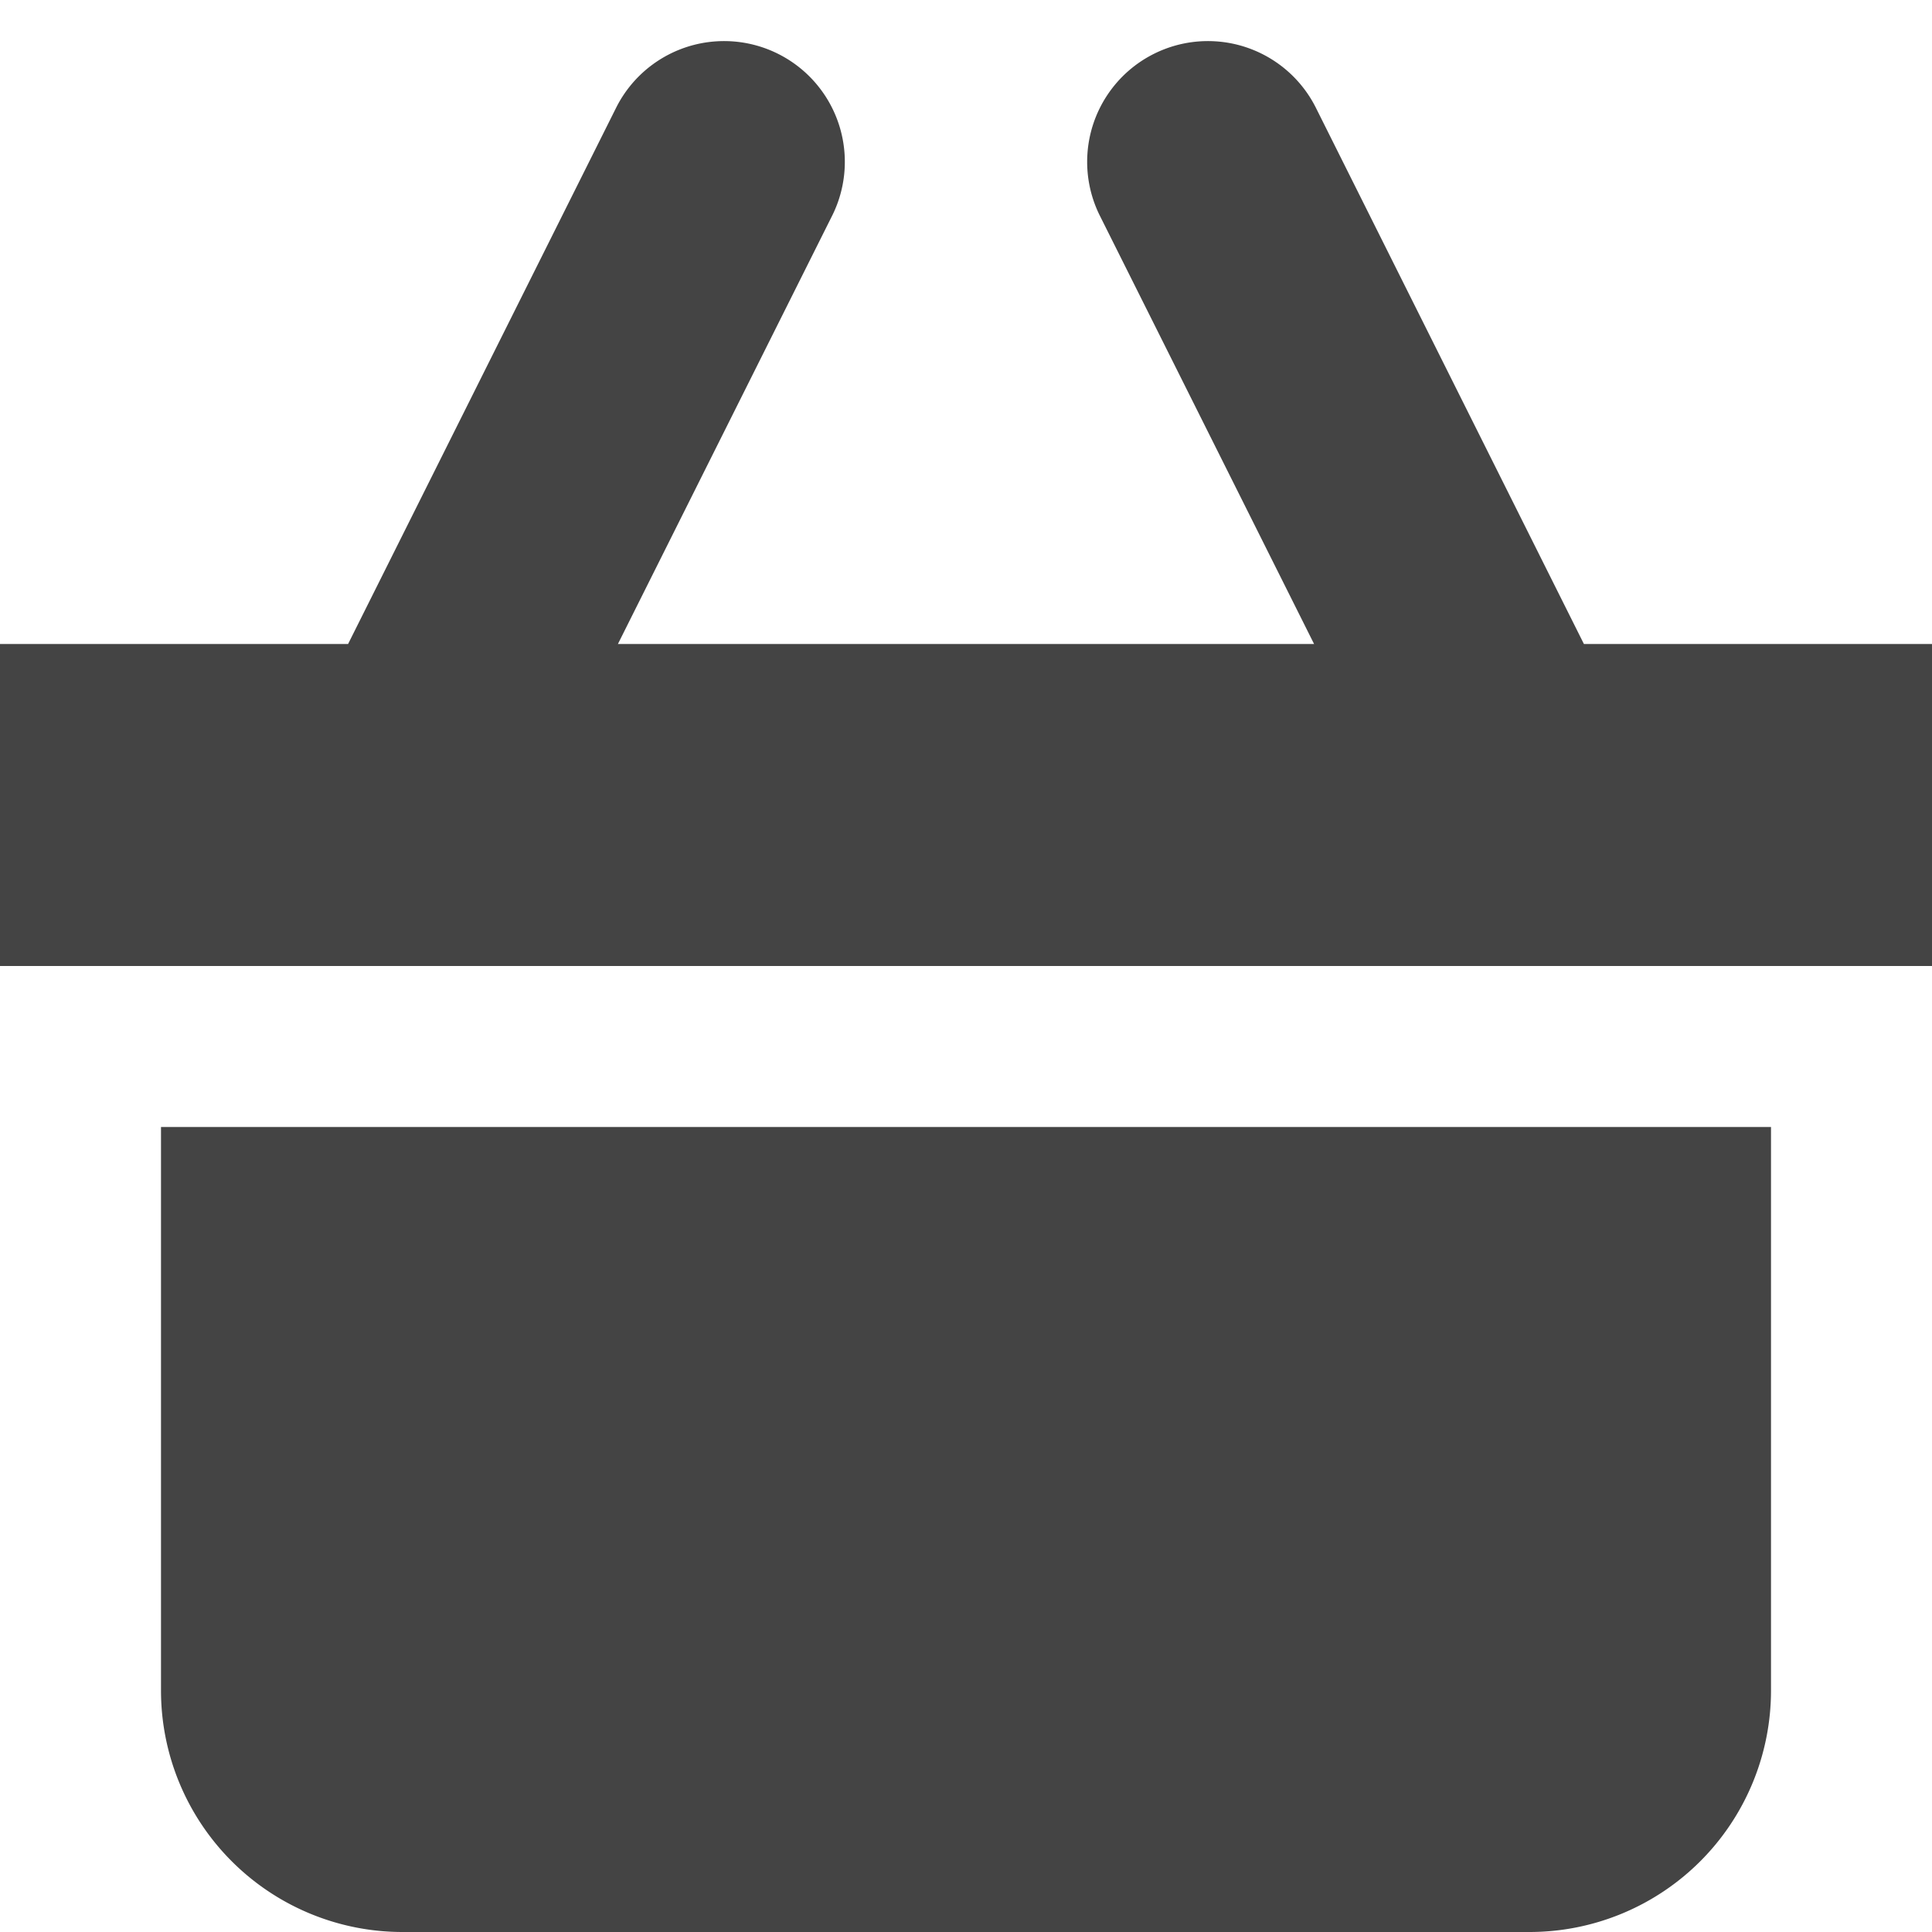
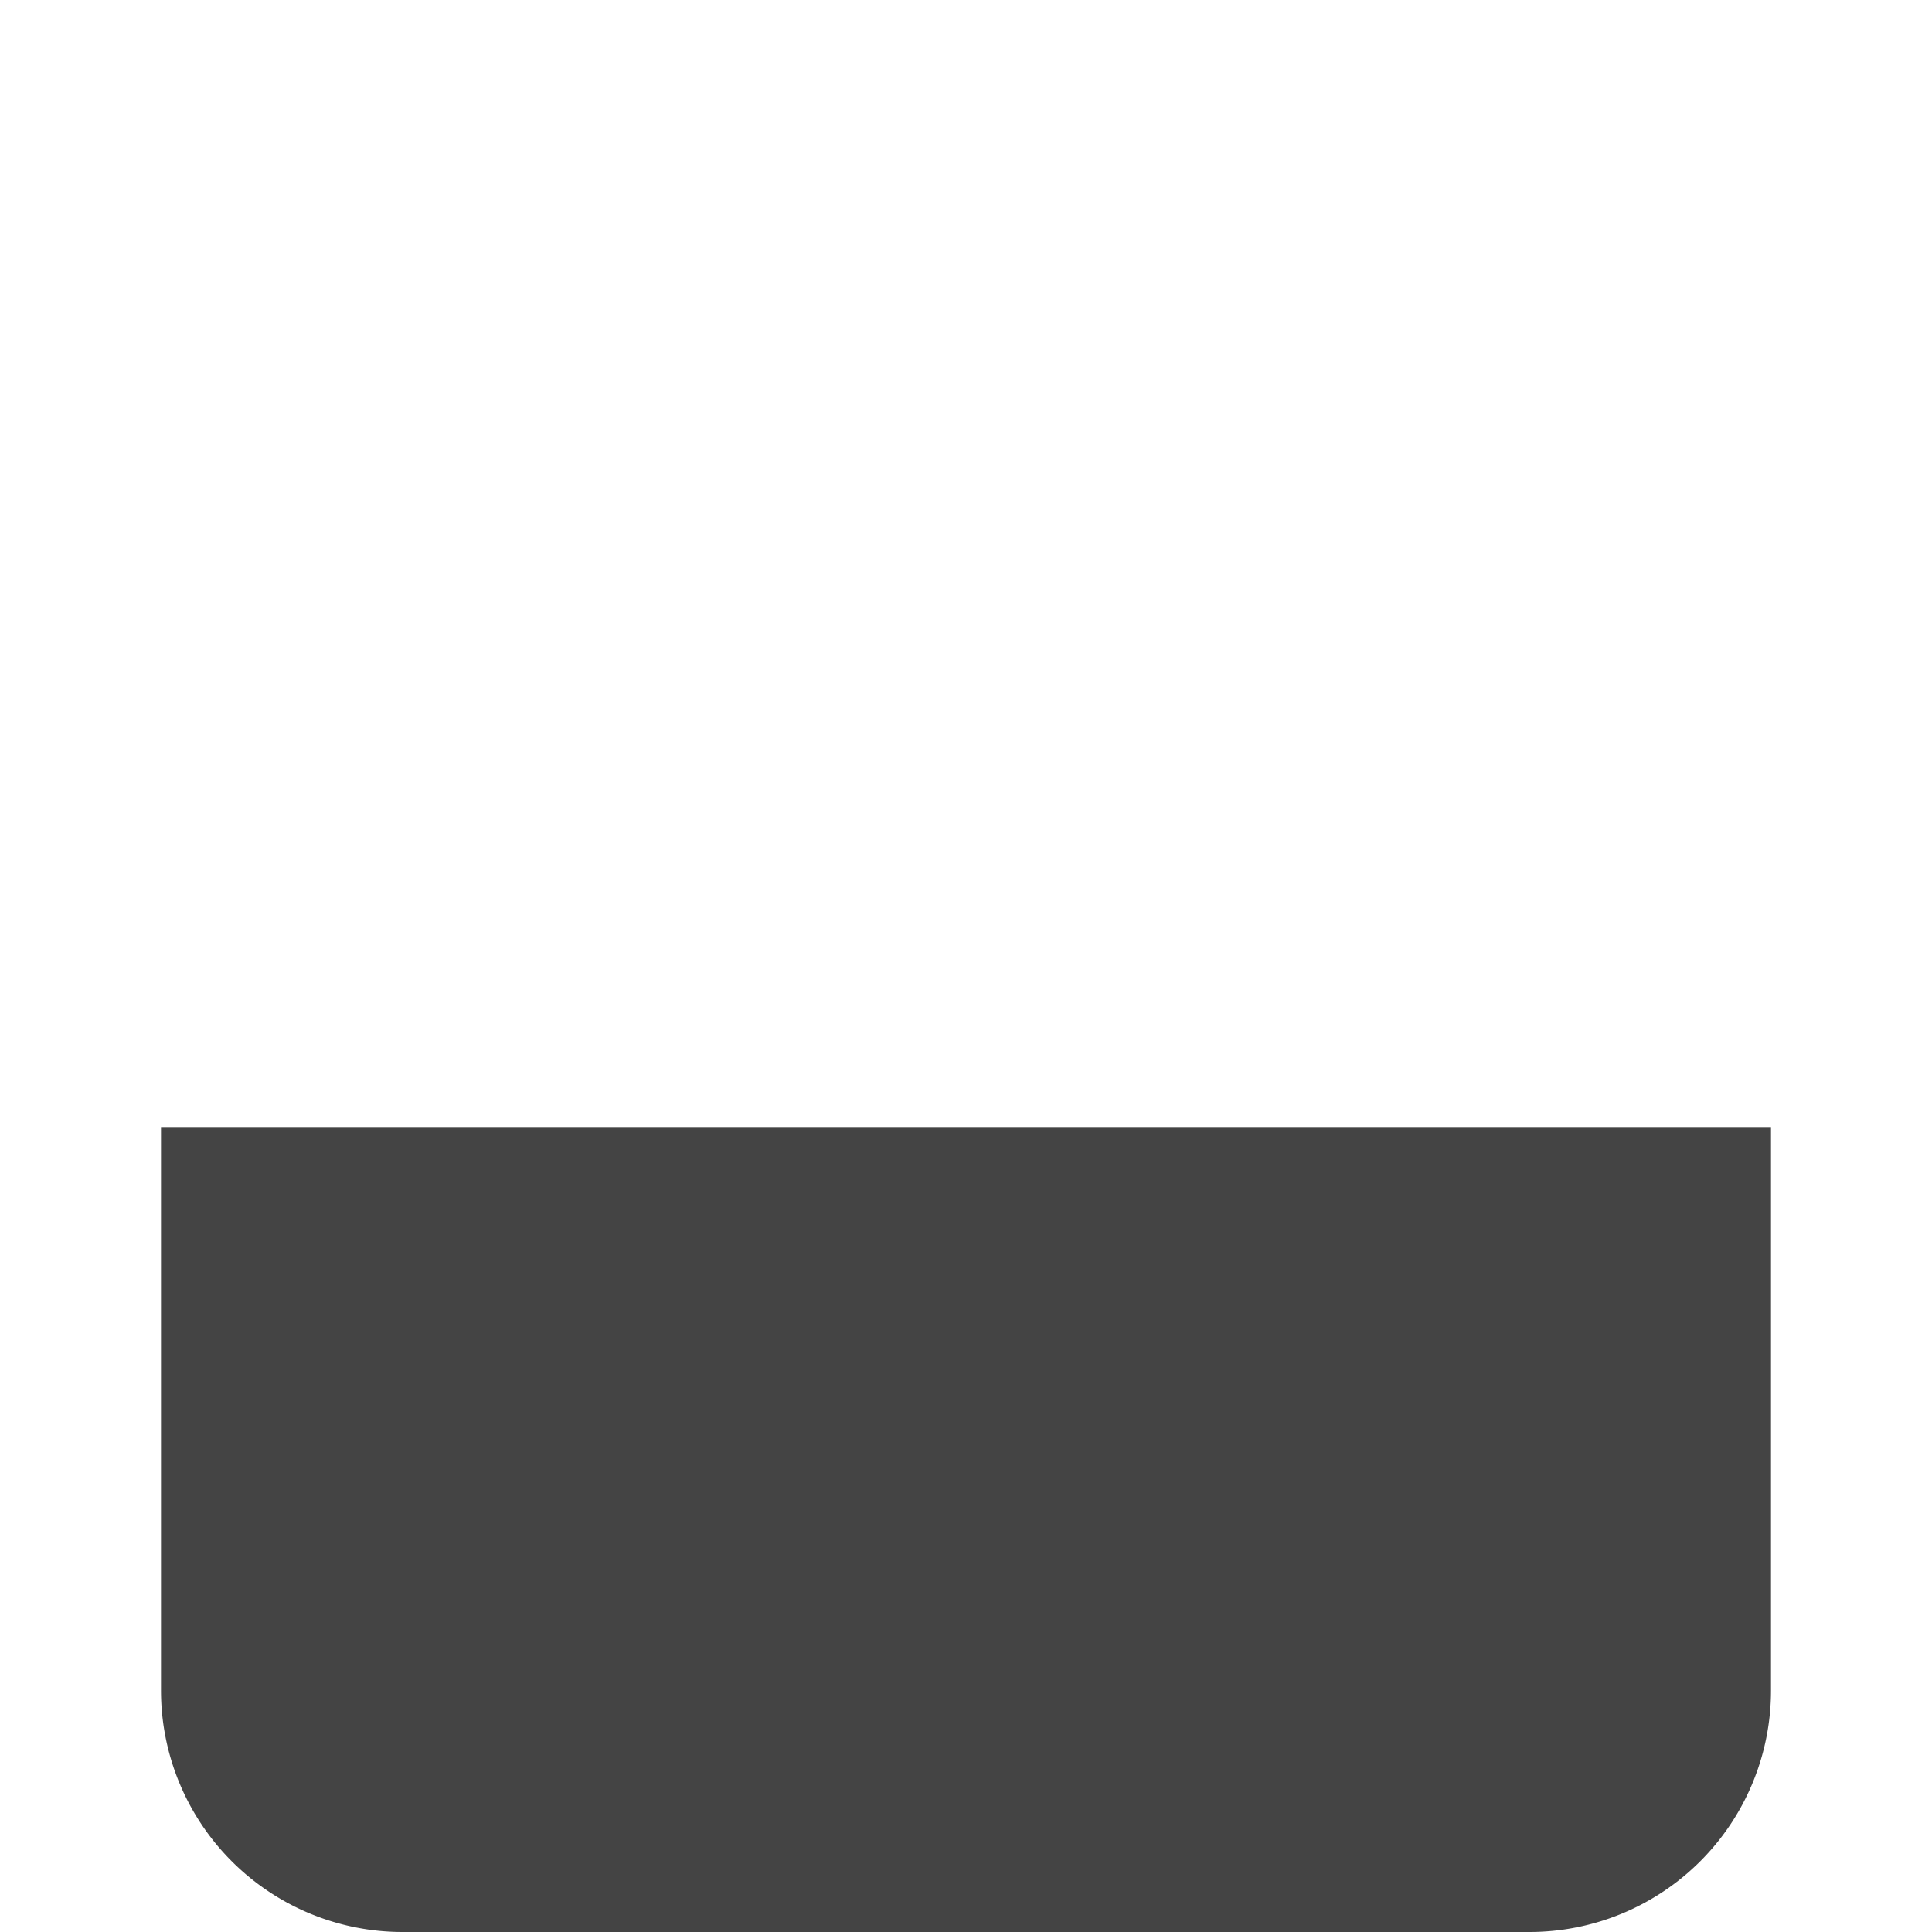
<svg xmlns="http://www.w3.org/2000/svg" x="0px" y="0px" viewBox="0 0 12 12" width="12" height="12">
  <g class="nc-icon-wrapper" fill="#444444">
    <path d="M1,10.5A1.5,1.5,0,0,0,2.5,12h7A1.5,1.5,0,0,0,11,10.5V7H1Z" fill="#444444" />
-     <path d="M9.838,4,8.171.665a.75.75,0,0,0-1.342.67L8.162,4H3.838L5.171,1.335A.75.75,0,0,0,3.829.665L2.162,4H0V6H12V4Z" fill="#444444" data-color="color-2" />
  </g>
</svg>